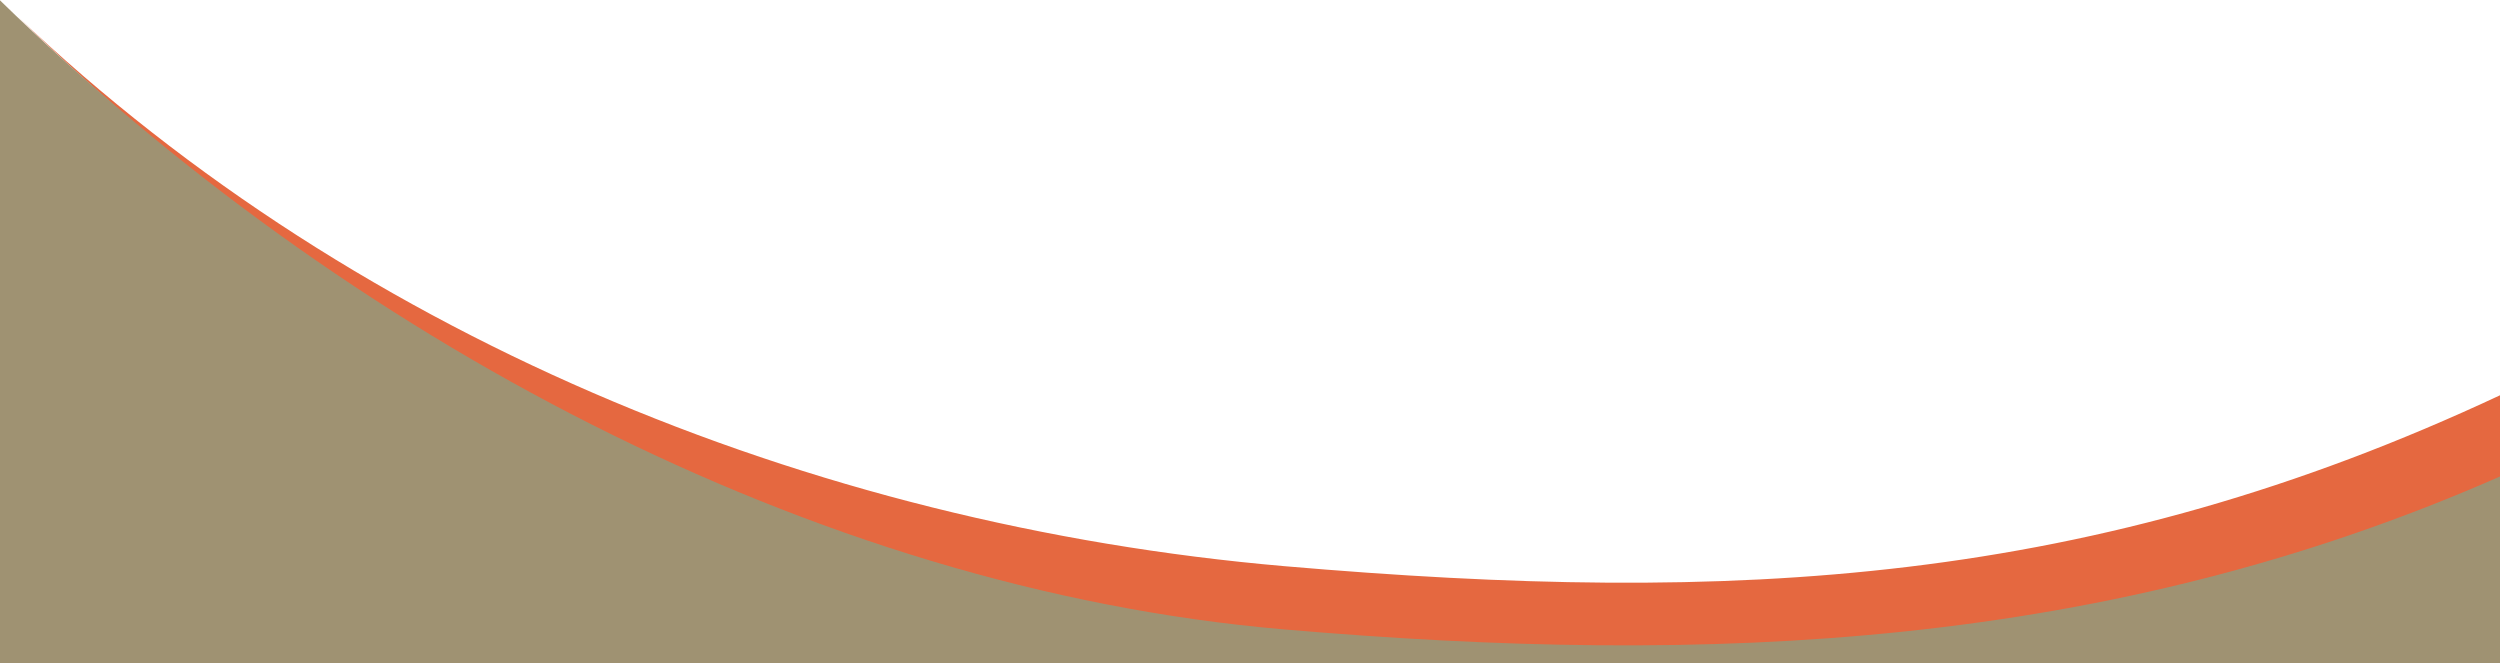
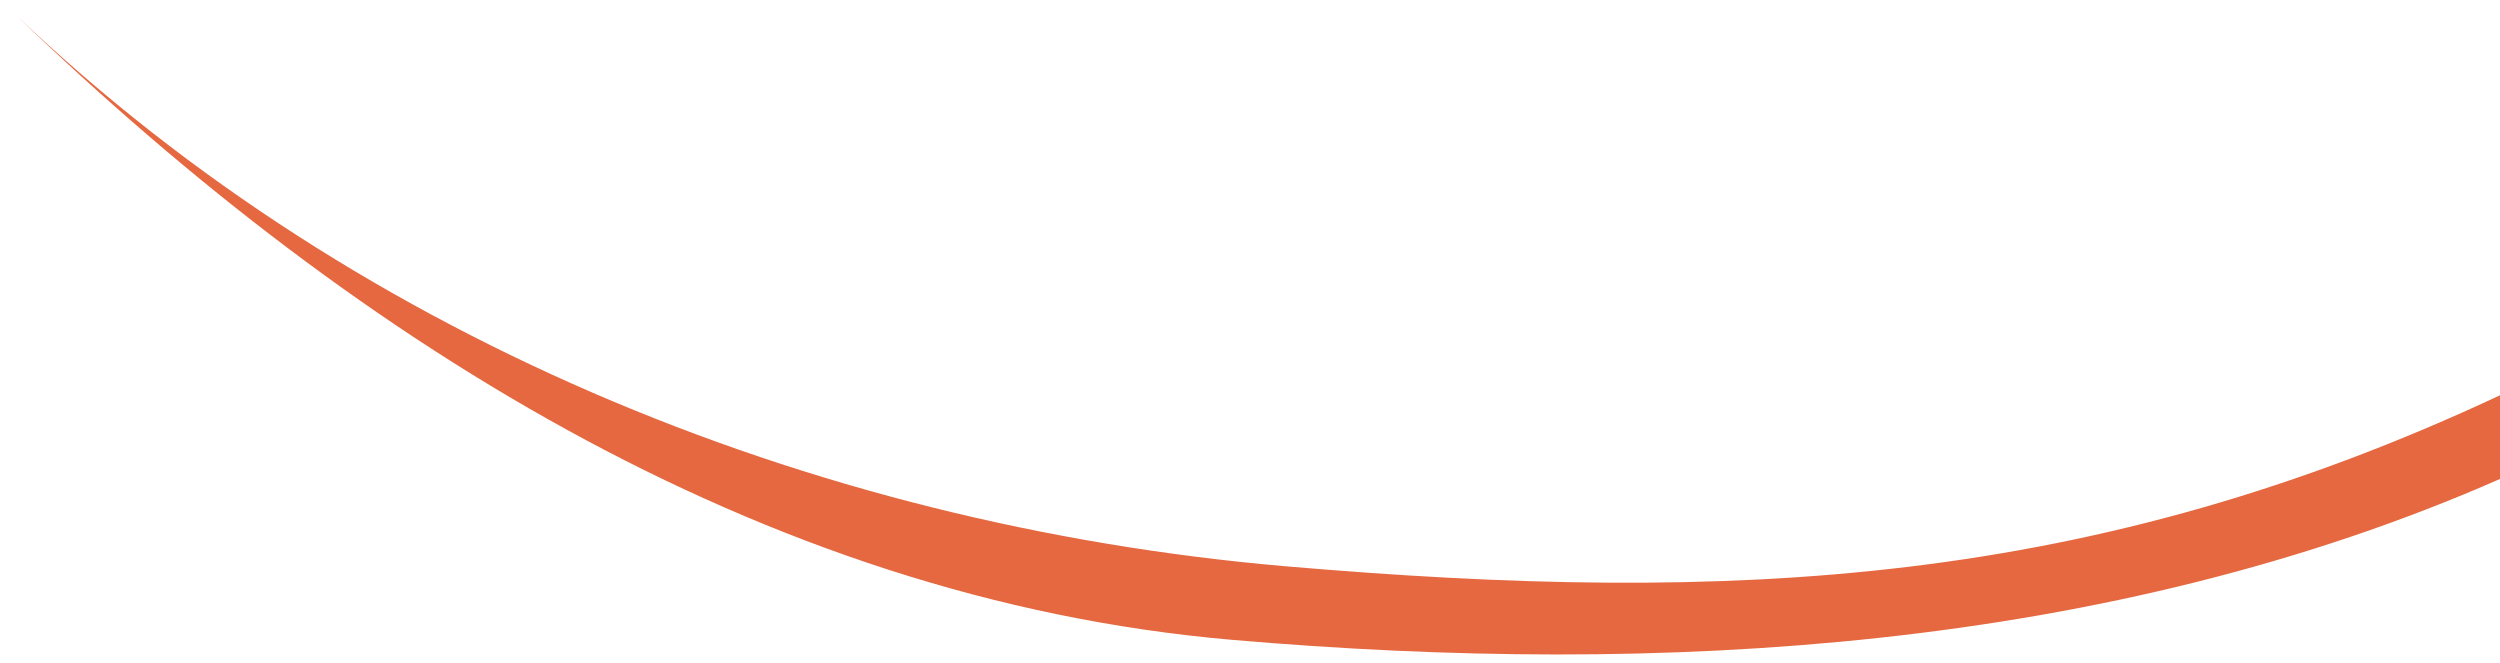
<svg xmlns="http://www.w3.org/2000/svg" width="14.245cm" height="3.778cm" preserveAspectRatio="none" version="1.1" viewBox="0 0 14.245 3.778">
  <g transform="translate(-117.57 -128.96)">
    <path d="m131.82 131.21c-2.326 1.09-4.366 1.197-6.932 0.976-2.7-0.234-5.365-1.323-7.319-3.229 1.954 1.906 4.322 3.416 7.023 3.649 2.437 0.21 4.994 0.064 7.228-0.919" fill="#e56840" />
-     <path d="m117.57 132.74h14.245v-1.065c-2.234 0.983-4.496 1.081-6.933 0.871-2.7-0.233-5.358-1.678-7.312-3.584" fill="#9f9272" />
  </g>
</svg>